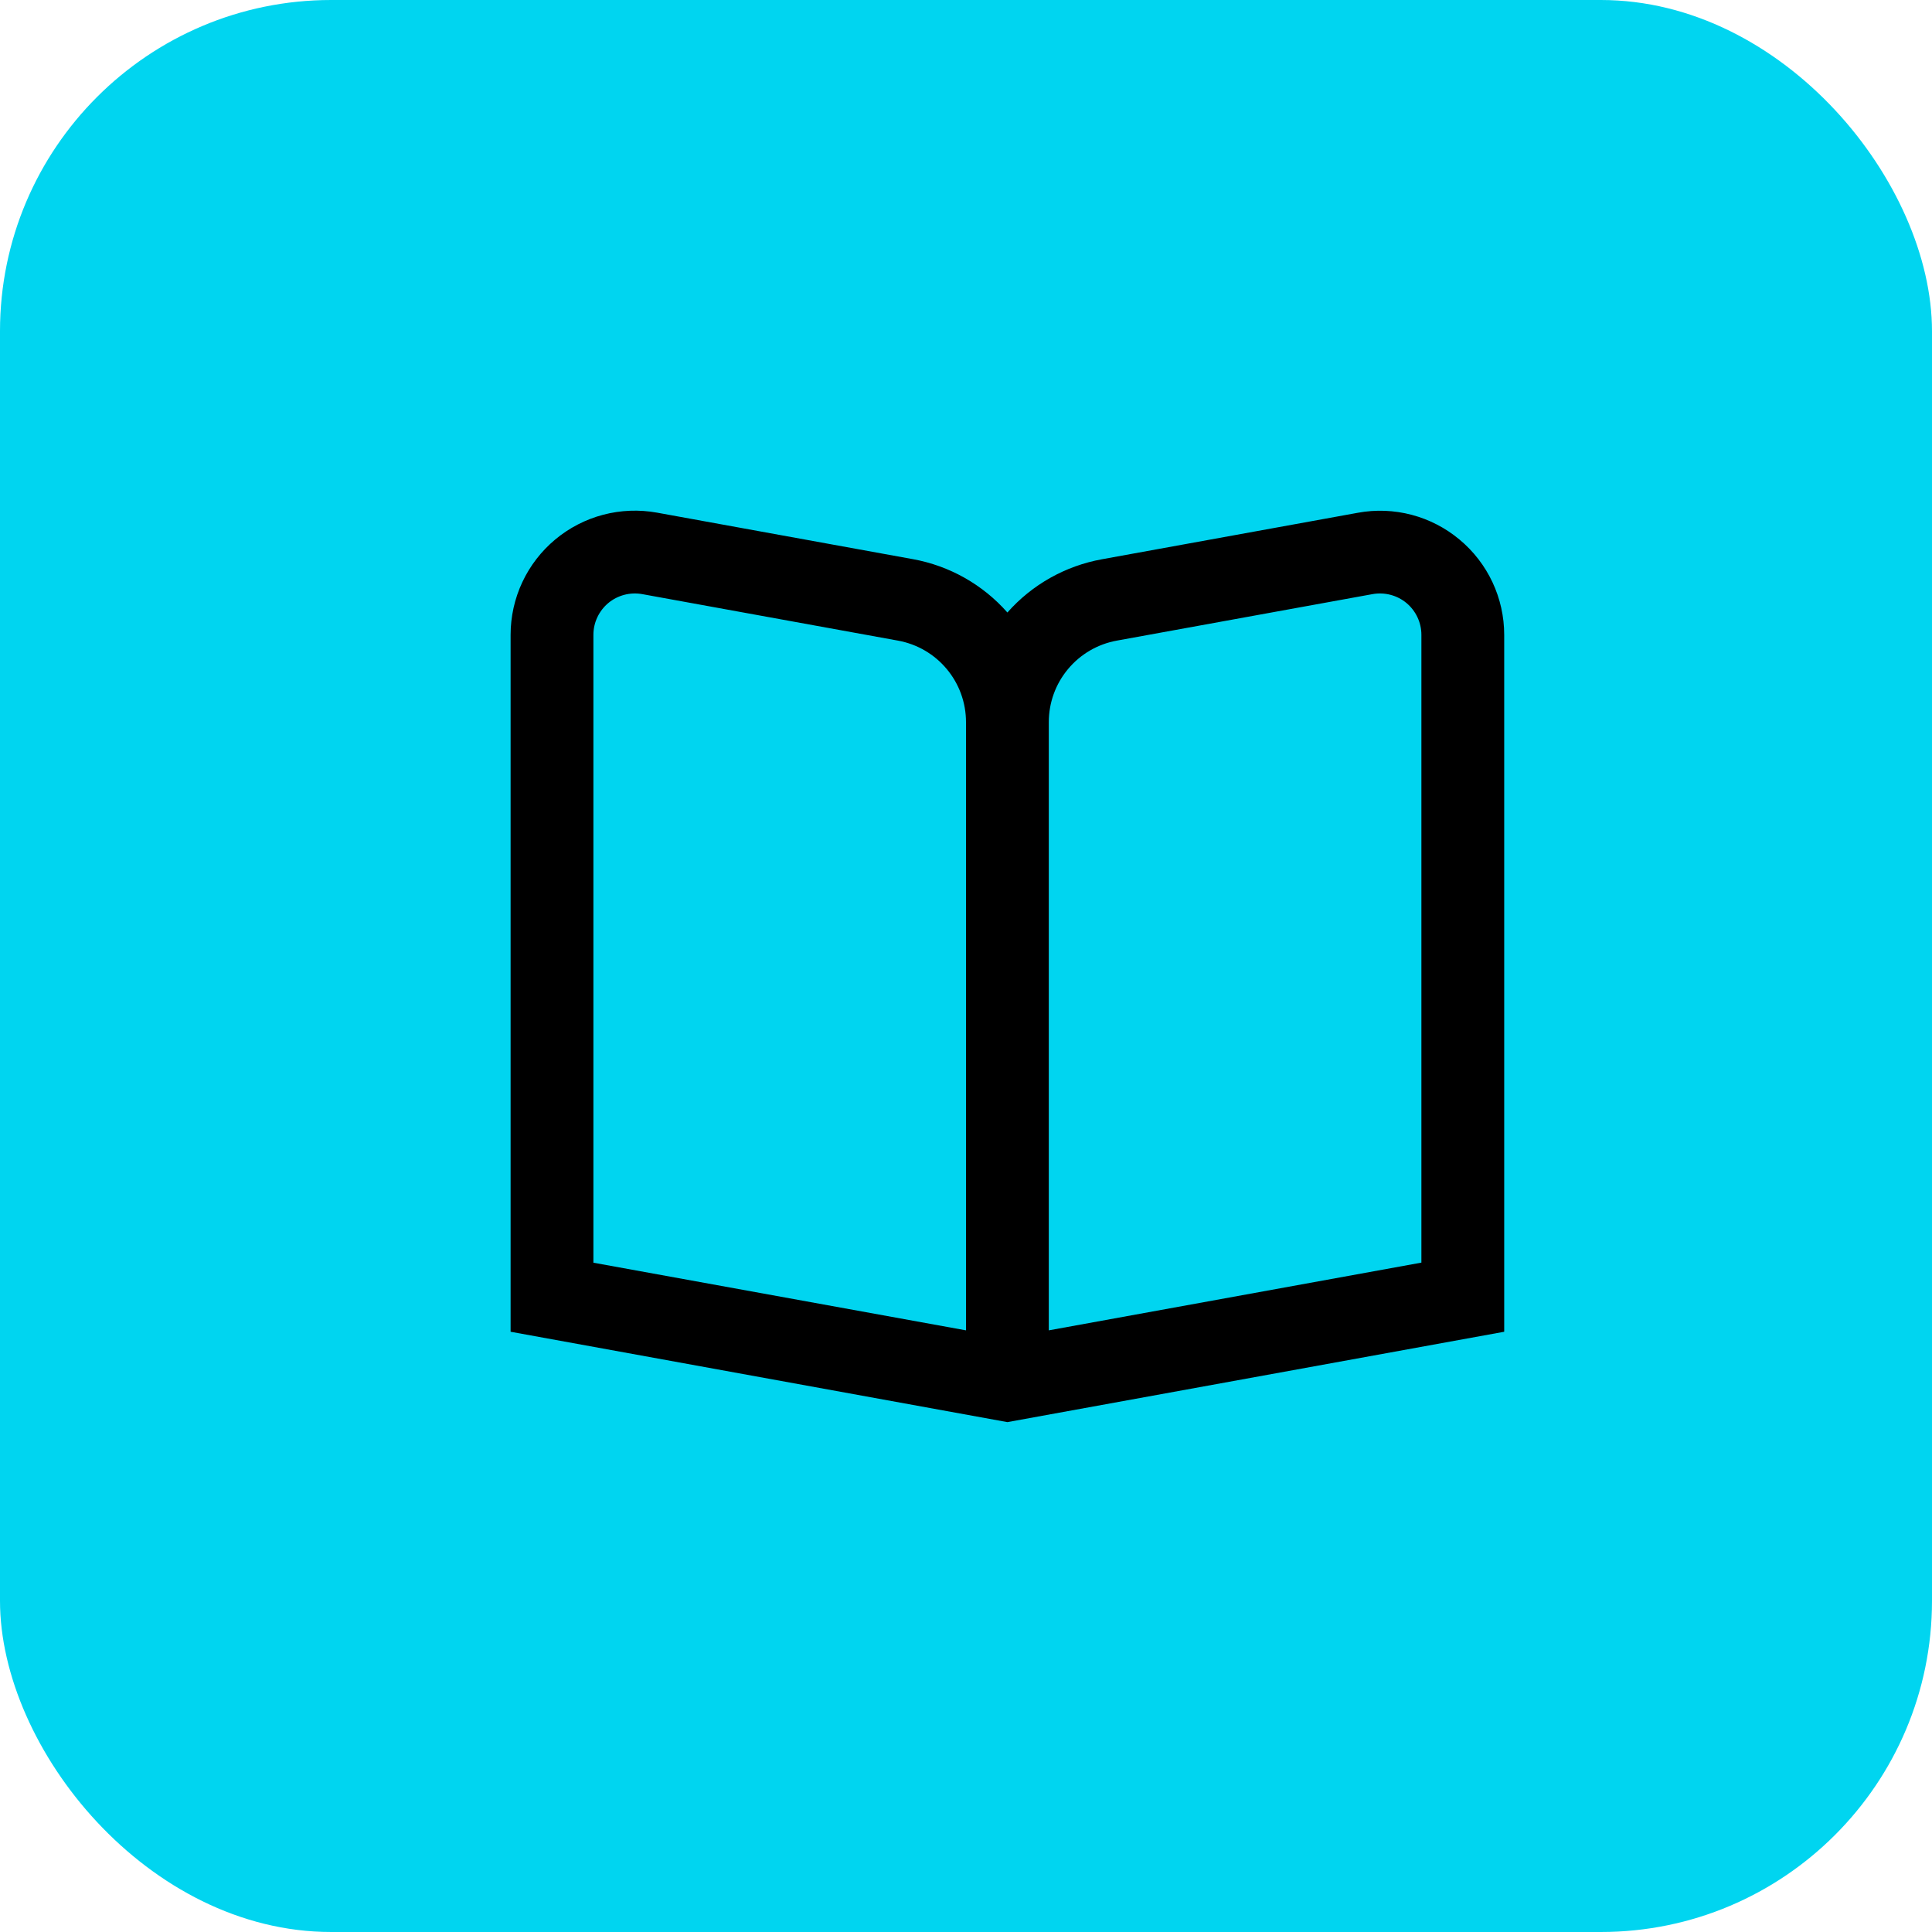
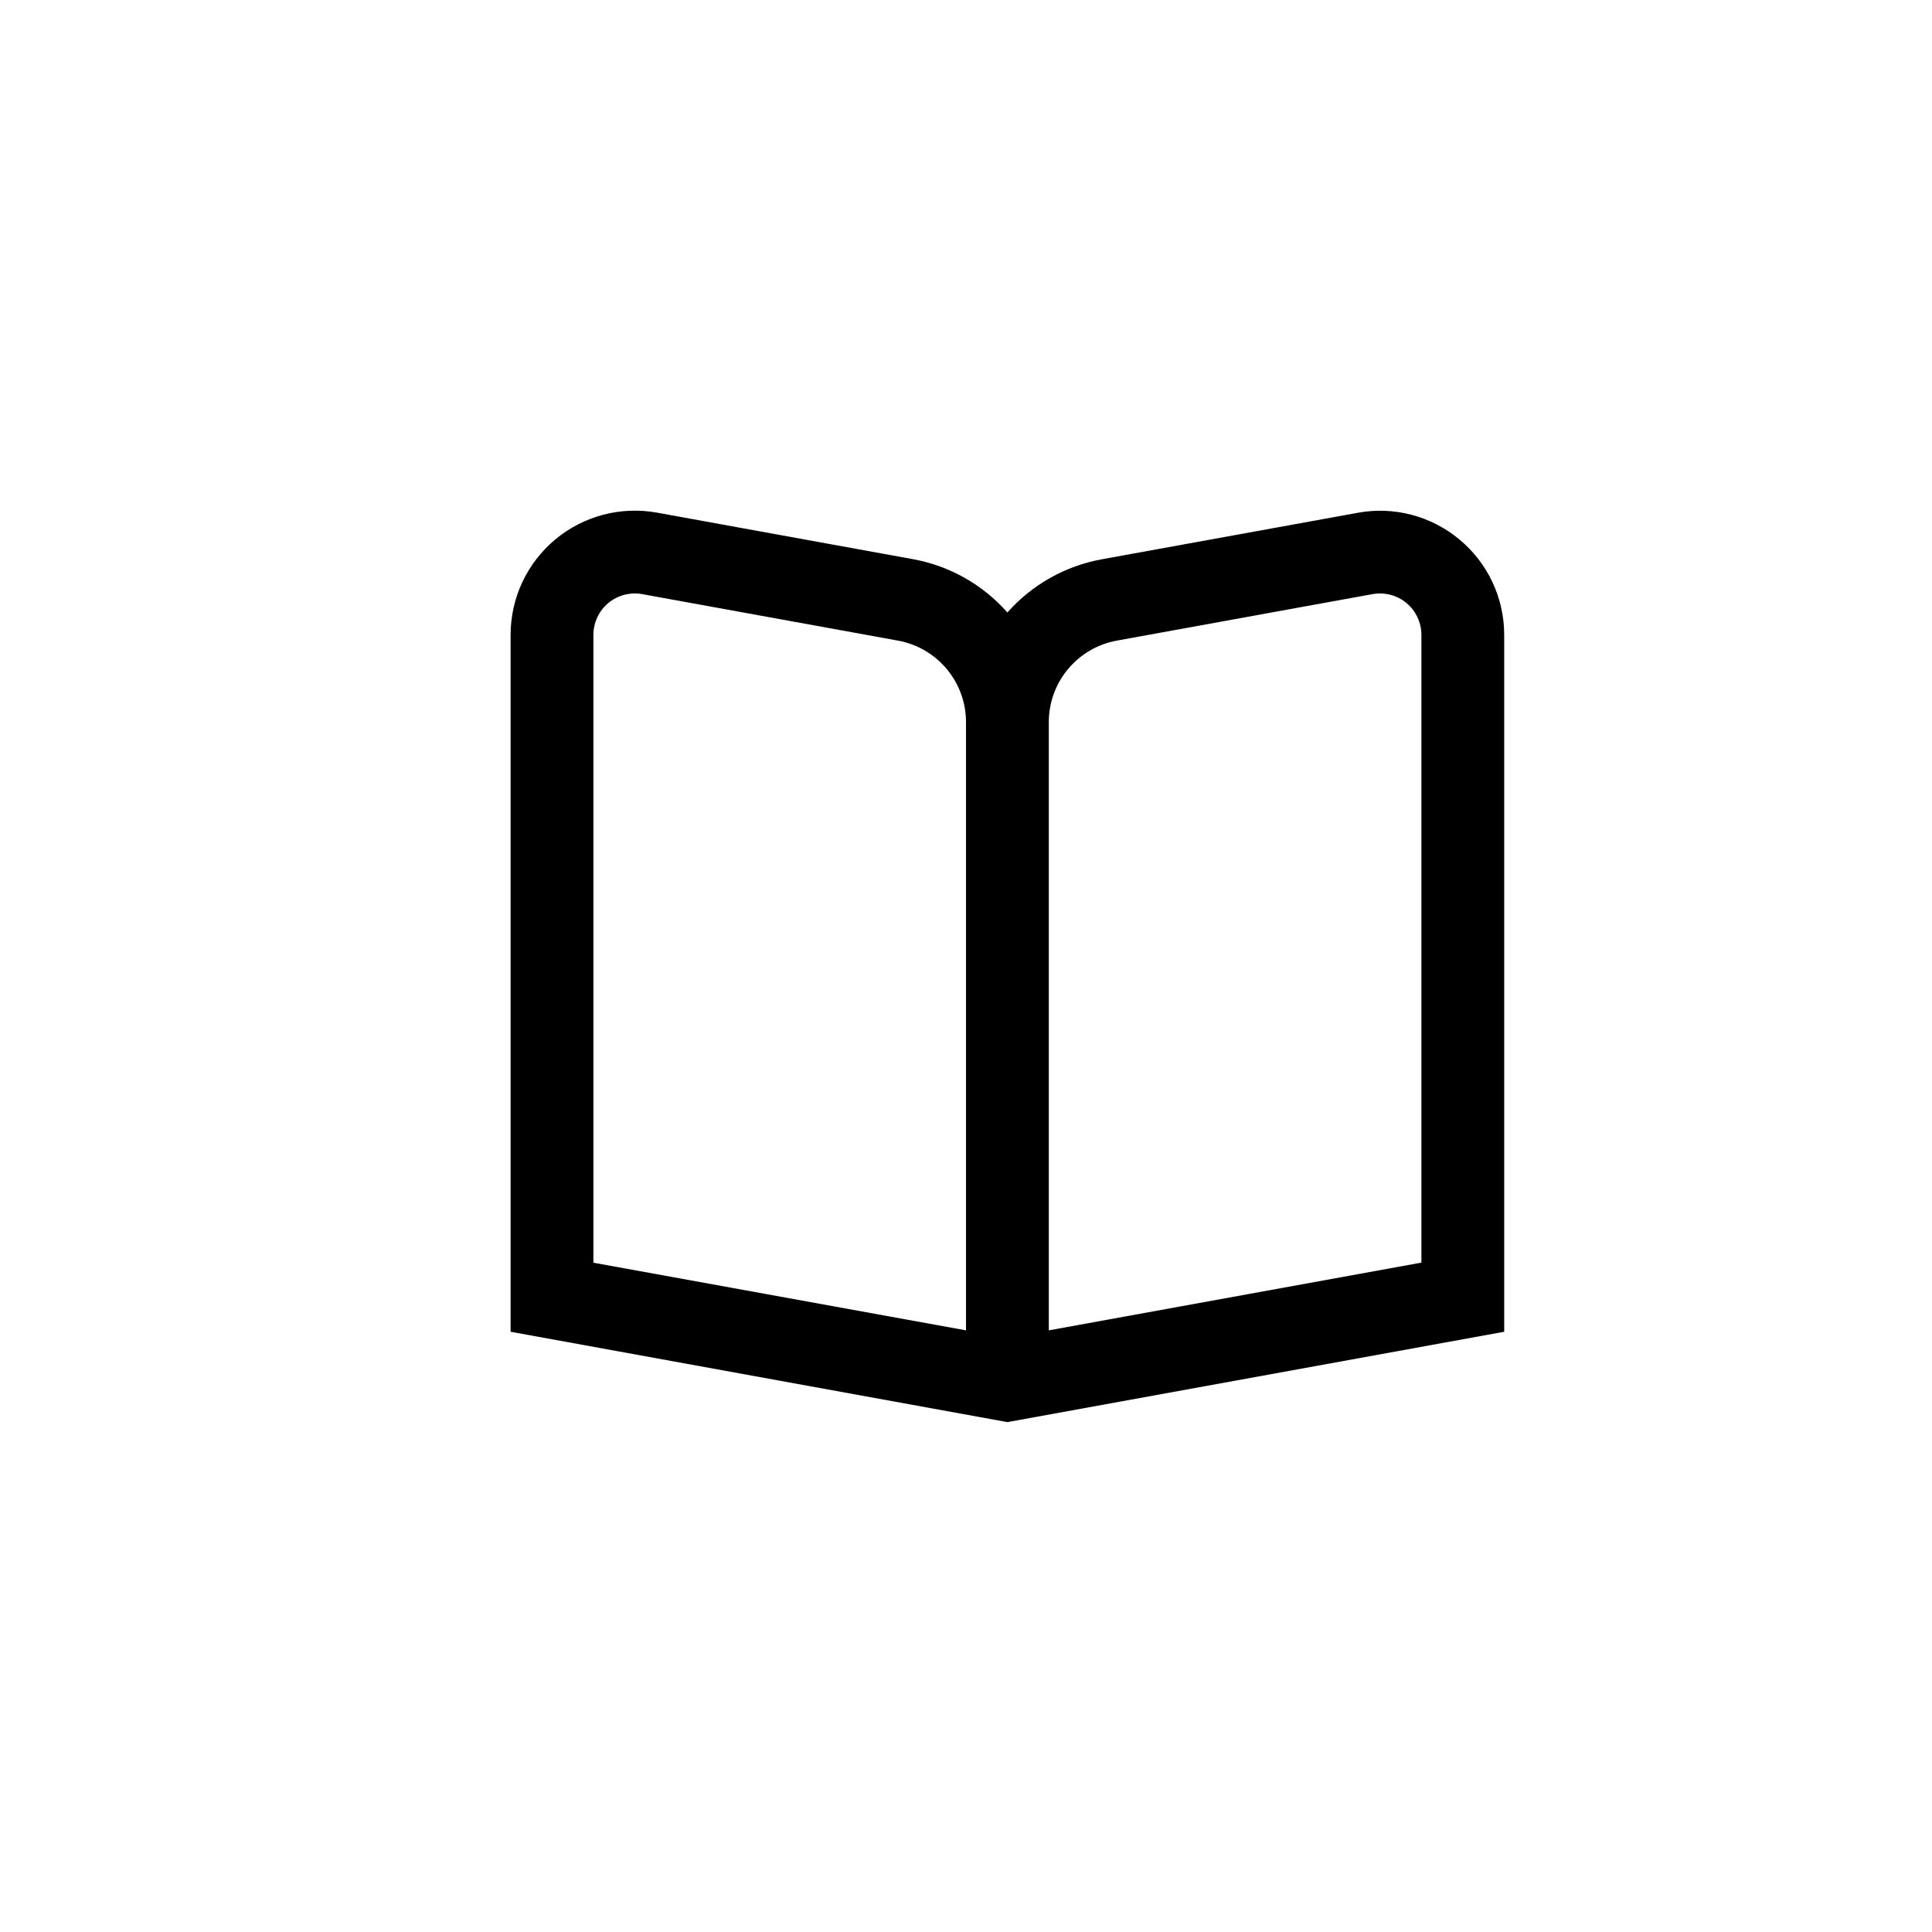
<svg xmlns="http://www.w3.org/2000/svg" width="70" height="70" viewBox="0 0 70 70" fill="none">
-   <rect width="70" height="70" rx="12" fill="#00D5F0" />
  <g clip-path="url(#clip0_2046_113016)">
    <path d="M52.883 19.551C52.378 19.128 51.785 18.821 51.148 18.653C50.511 18.485 49.844 18.459 49.196 18.579L39.926 20.263C38.599 20.503 37.392 21.182 36.5 22.192C35.608 21.18 34.401 20.499 33.074 20.259L23.804 18.574C23.156 18.457 22.489 18.483 21.852 18.651C21.215 18.819 20.623 19.125 20.117 19.547C19.611 19.969 19.204 20.497 18.924 21.094C18.645 21.691 18.5 22.342 18.5 23.001V48.252L36.5 51.526L54.5 48.252V23.001C54.5 22.342 54.355 21.692 54.076 21.096C53.796 20.5 53.389 19.972 52.883 19.551ZM35 48.201L21.5 45.75V23.001C21.5 22.781 21.549 22.564 21.642 22.366C21.735 22.167 21.871 21.991 22.039 21.85C22.208 21.709 22.406 21.608 22.618 21.552C22.83 21.496 23.052 21.487 23.268 21.526L32.537 23.211C33.228 23.337 33.853 23.701 34.303 24.241C34.754 24.78 35 25.46 35 26.163V48.201ZM51.5 45.747L38 48.201V26.163C38 25.46 38.246 24.78 38.697 24.241C39.147 23.701 39.772 23.337 40.463 23.211L49.731 21.526C49.948 21.487 50.17 21.496 50.382 21.552C50.594 21.608 50.792 21.709 50.961 21.85C51.129 21.991 51.265 22.167 51.358 22.366C51.451 22.564 51.5 22.781 51.5 23.001V45.747Z" fill="black" />
  </g>
  <defs>
    <clipPath id="clip0_2046_113016">
      <rect width="36" height="36" fill="white" transform="translate(18.5 17)" />
    </clipPath>
  </defs>
</svg>